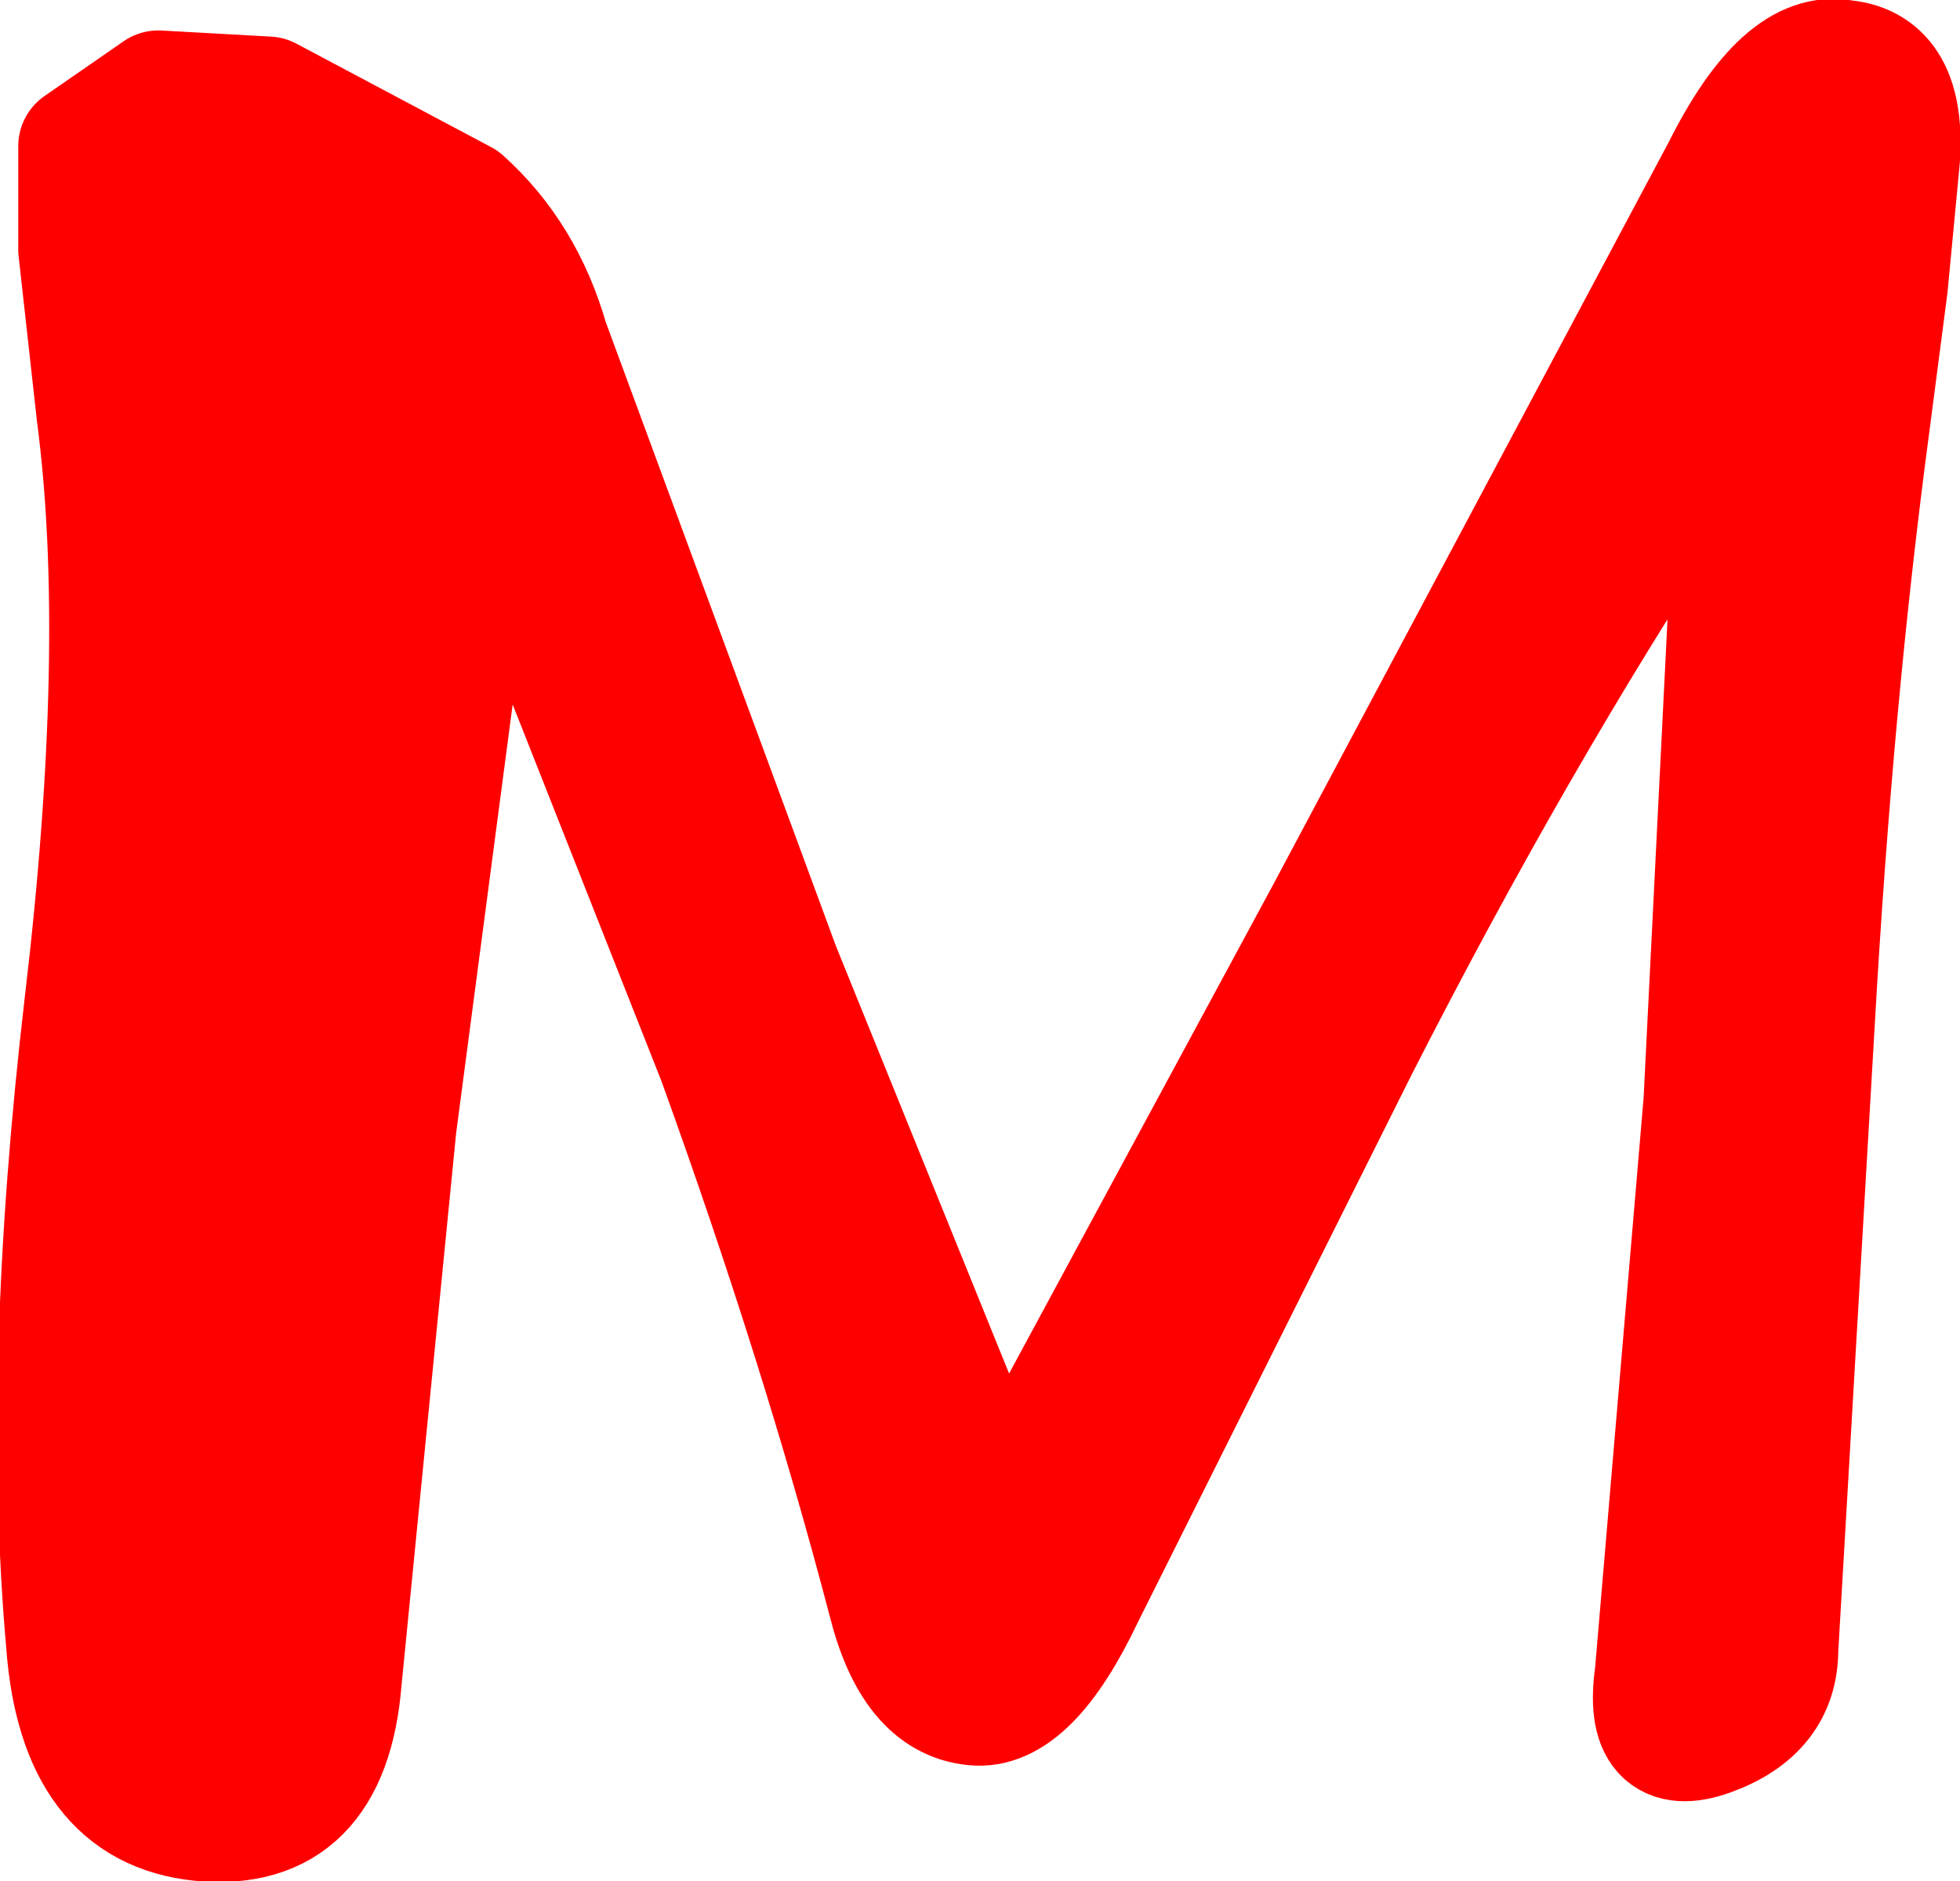
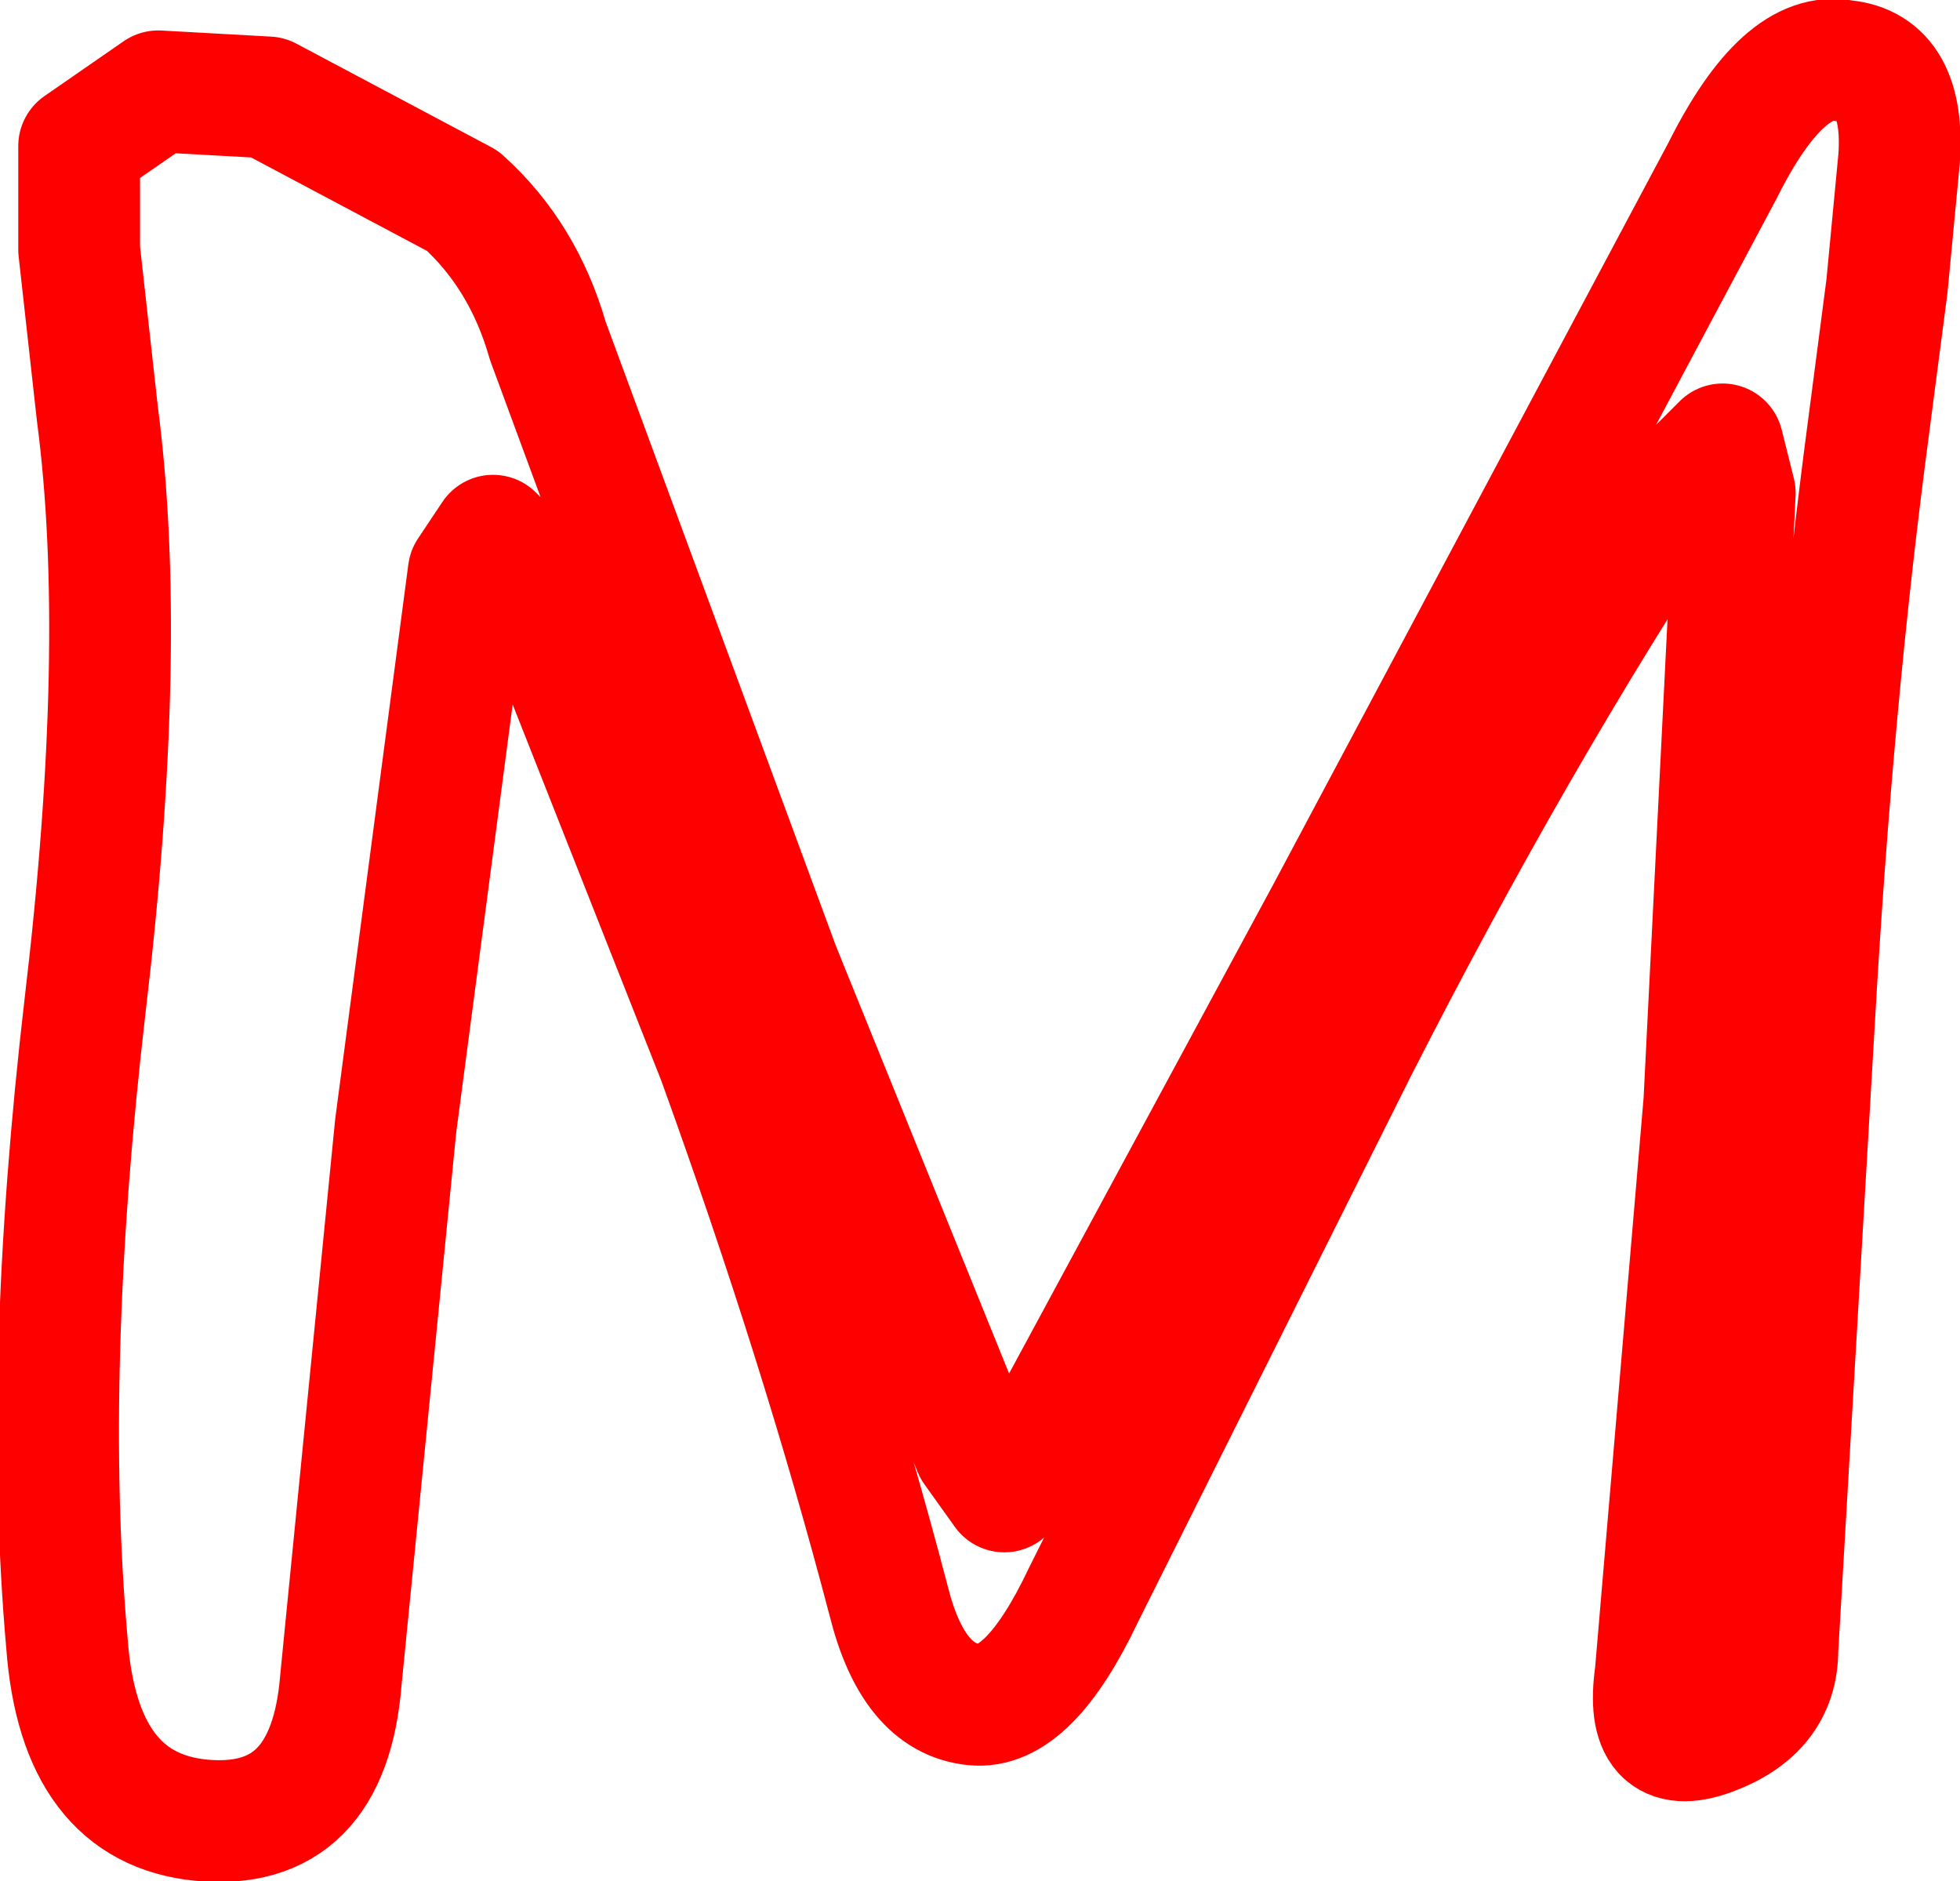
<svg xmlns="http://www.w3.org/2000/svg" height="15.45px" width="16.1px">
  <g transform="matrix(1.0, 0.0, 0.0, 1.0, 8.05, 7.7)">
-     <path d="M2.85 -0.2 L6.1 -6.3 Q6.6 -7.3 7.1 -7.2 7.6 -7.15 7.55 -6.4 L7.45 -5.35 7.3 -4.2 Q7.0 -1.95 6.85 0.7 L6.55 5.85 Q6.55 6.35 6.0 6.55 5.45 6.75 5.55 6.05 L5.95 1.35 6.2 -3.65 6.1 -4.05 5.75 -3.7 Q4.4 -1.65 3.1 0.9 L0.85 5.4 Q0.4 6.35 -0.05 6.3 -0.55 6.25 -0.75 5.45 -1.3 3.35 -2.15 1.0 L-3.75 -3.05 -4.0 -3.3 -4.2 -3.0 -4.8 1.55 -5.25 6.1 Q-5.35 7.35 -6.4 7.25 -7.4 7.15 -7.5 5.8 -7.7 3.55 -7.35 0.55 -7.0 -2.4 -7.25 -4.3 L-7.4 -5.65 -7.4 -6.5 -6.75 -6.95 -5.85 -6.9 -4.25 -6.05 Q-3.75 -5.6 -3.55 -4.9 L-1.65 0.25 -0.05 4.2 0.2 4.55 0.5 4.15 2.85 -0.2" fill="#ff0000" fill-rule="evenodd" stroke="none" />
    <path d="M2.85 -0.2 L0.5 4.15 0.2 4.55 -0.05 4.2 -1.65 0.25 -3.55 -4.9 Q-3.75 -5.6 -4.25 -6.05 L-5.85 -6.9 -6.75 -6.95 -7.4 -6.5 -7.4 -5.65 -7.25 -4.3 Q-7.0 -2.4 -7.35 0.55 -7.7 3.55 -7.5 5.8 -7.4 7.15 -6.4 7.25 -5.35 7.35 -5.25 6.1 L-4.8 1.55 -4.2 -3.0 -4.0 -3.3 -3.75 -3.05 -2.15 1.0 Q-1.3 3.35 -0.75 5.45 -0.55 6.25 -0.05 6.3 0.4 6.35 0.85 5.4 L3.1 0.9 Q4.4 -1.65 5.75 -3.7 L6.1 -4.05 6.2 -3.65 5.95 1.35 5.55 6.05 Q5.45 6.75 6.0 6.55 6.55 6.35 6.55 5.85 L6.85 0.7 Q7.0 -1.95 7.3 -4.2 L7.45 -5.35 7.55 -6.4 Q7.6 -7.15 7.1 -7.2 6.6 -7.3 6.1 -6.3 L2.85 -0.2 Z" fill="none" stroke="#ff0000" stroke-linecap="round" stroke-linejoin="round" stroke-width="1.0" />
  </g>
</svg>